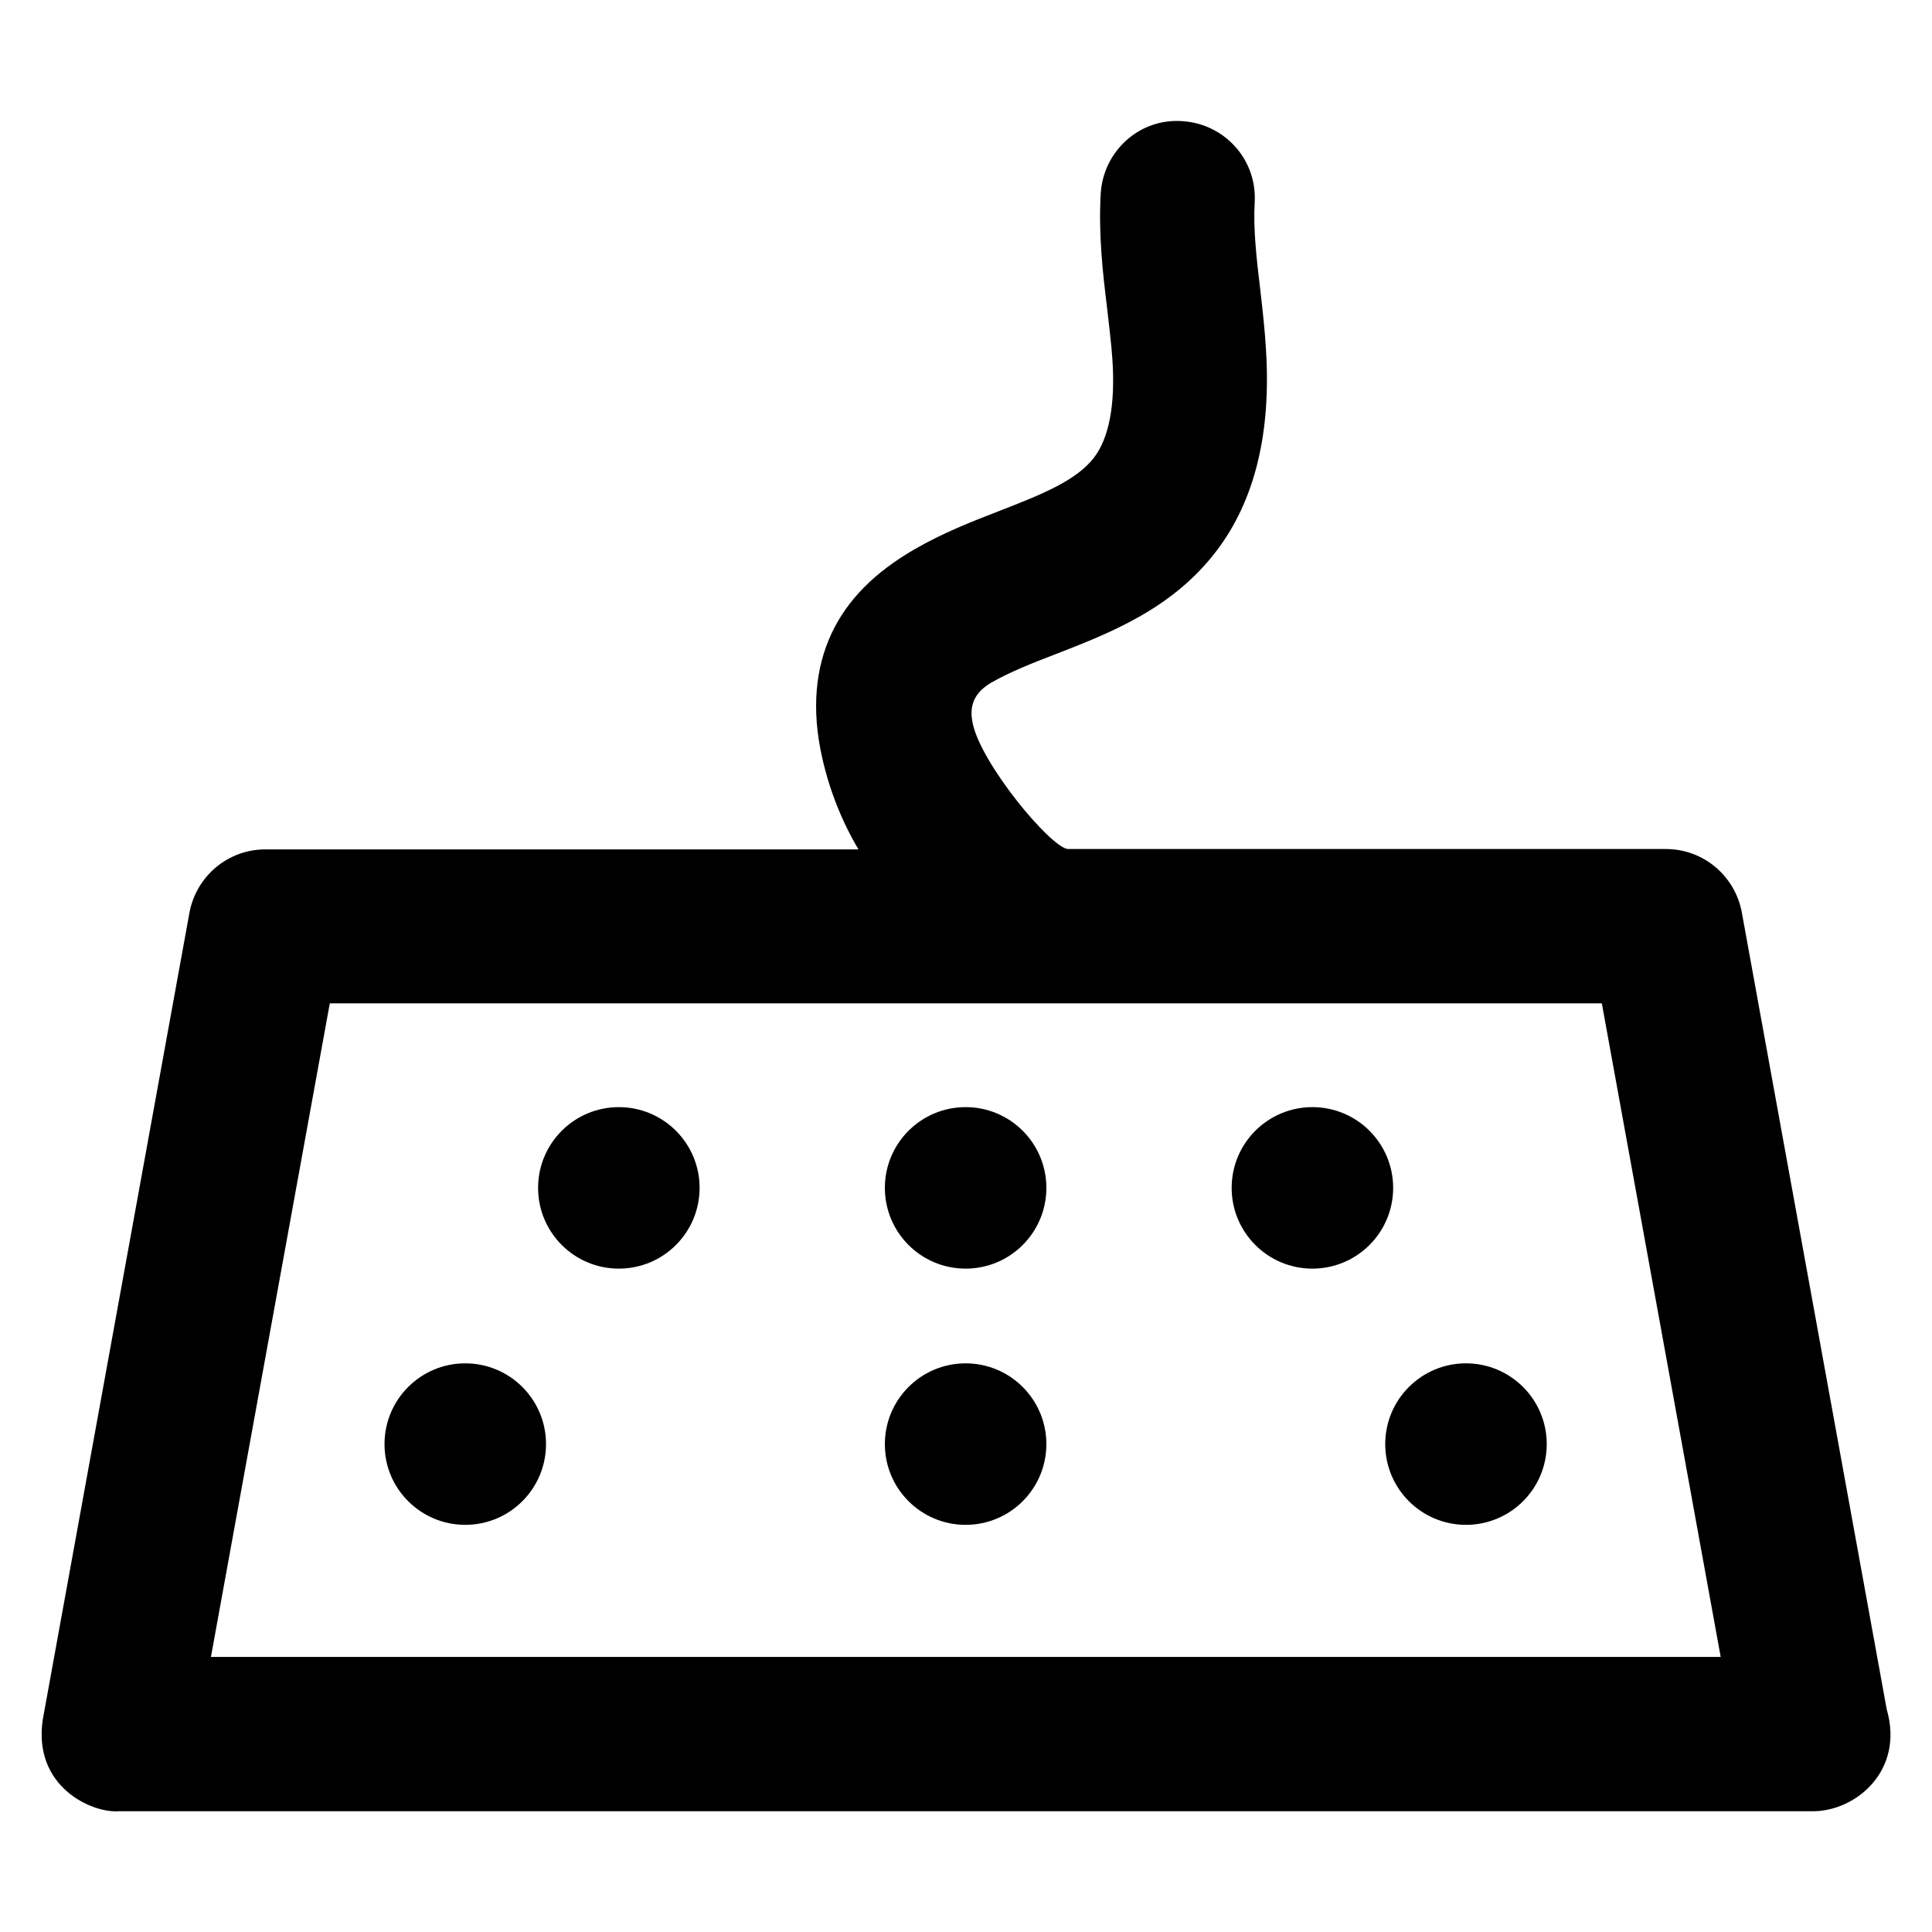
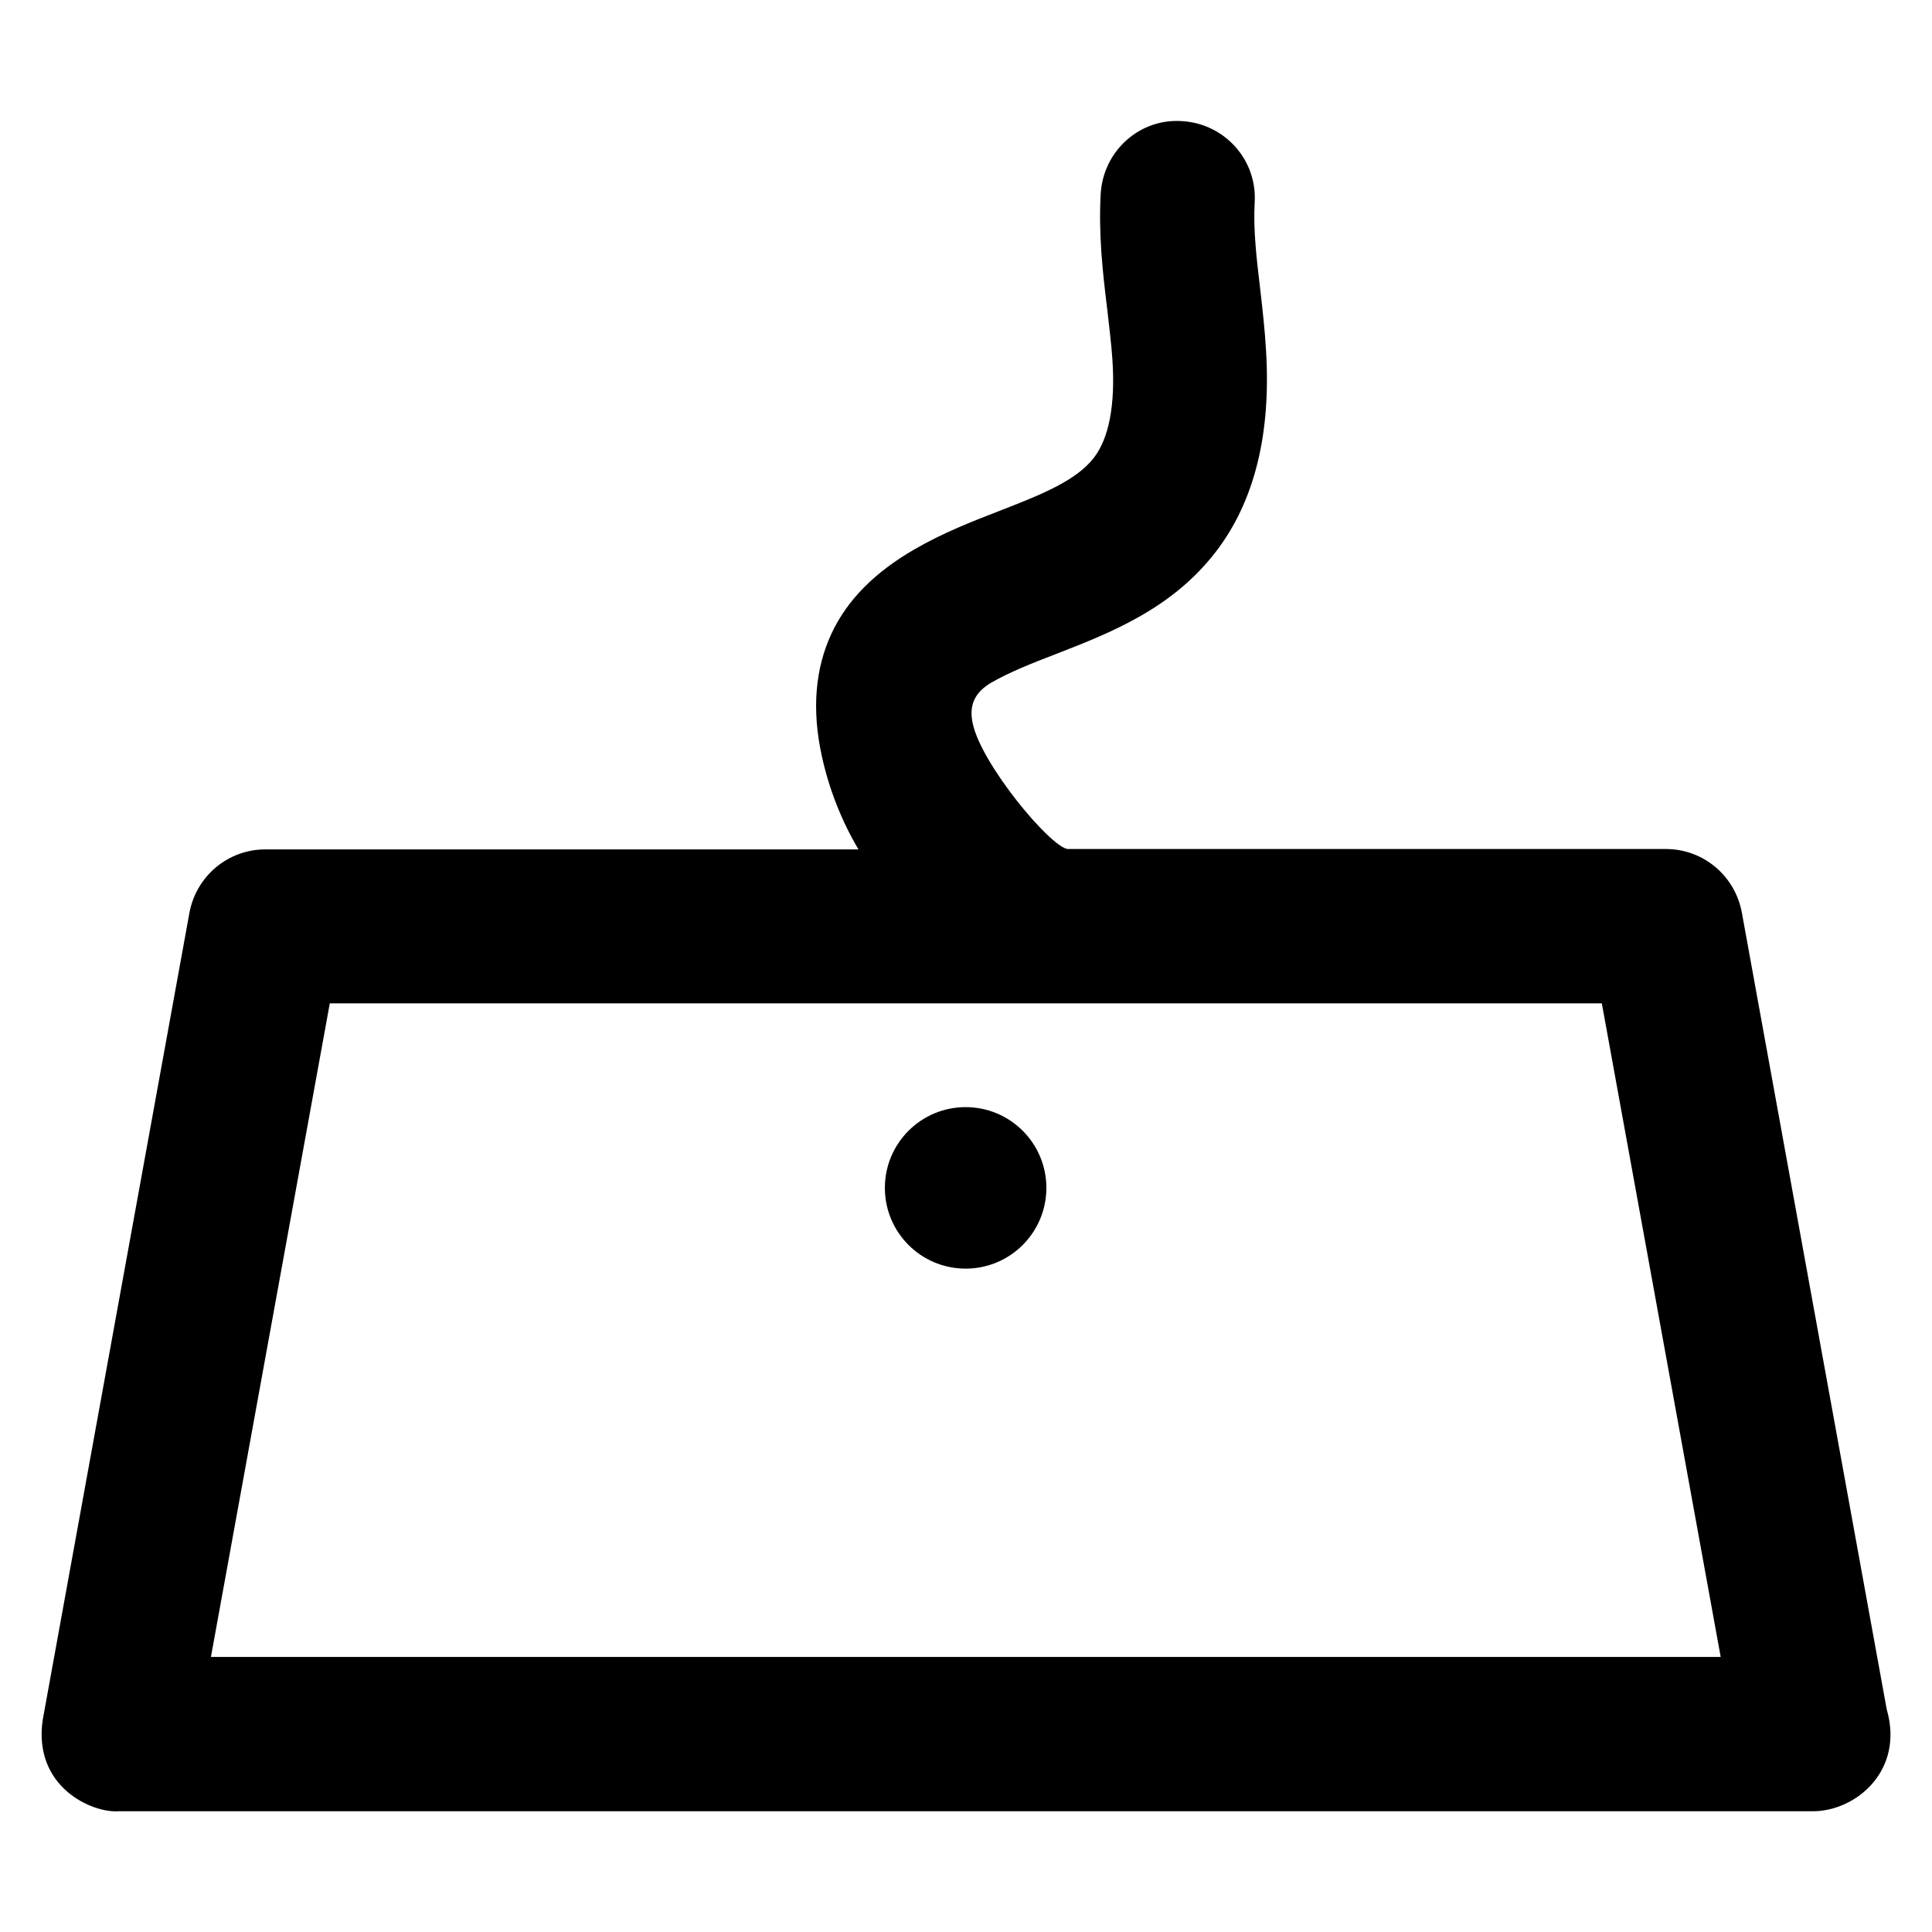
<svg xmlns="http://www.w3.org/2000/svg" fill="#000000" height="800px" width="800px" version="1.1" viewBox="0 0 512 512" enable-background="new 0 0 512 512">
  <g>
    <g>
-       <circle cx="123.3" cy="382.7" r="21.4" />
-       <circle cx="255.9" cy="382.7" r="21.4" />
-       <circle cx="388.5" cy="382.7" r="21.4" />
-       <circle cx="164" cy="314.8" r="21.4" />
      <circle cx="255.9" cy="314.8" r="21.4" />
-       <circle cx="347.8" cy="314.8" r="21.4" />
-       <path d="m500,453l-38.4-211.2c-1.8-9.7-10.2-16.8-20.1-16.8h-158.6c-4.8-0.8-22.8-22.5-25.1-33.2-1.1-4.9 0.5-8.3 4.9-10.9 4.9-2.8 10.9-5.2 17.2-7.6 14.4-5.6 30.8-12 42.4-27.2 10.2-13.3 14.6-31.3 13.2-53.4-0.3-5.3-0.9-10.5-1.5-15.8-1-8.3-1.9-16.1-1.5-23.2 0.7-11.3-7.9-20.9-19.2-21.6-11.3-0.8-20.9,7.9-21.6,19.2-0.6,10.7 0.5,20.7 1.7,30.4 0.5,4.6 1.1,9.1 1.4,13.6 0.8,12-0.9,20.8-4.9,26-4.7,6.1-14,9.8-24.8,14-7.5,2.9-15.2,5.9-22.8,10.3-10.5,6.1-17.7,13.3-21.9,22.2-4.4,9.4-5.3,20.3-2.6,32.6 1.9,8.7 5.2,17.1 9.7,24.7h-157.2c-9.9,0-18.3,7.1-20.1,16.8l-38.9,214c-2.5,17.7 13.1,24.6 20.1,24.1h449c0.1,0 0.1,0 0.2,0 11.3-0.1 24.1-10.8 19.4-27zm-444.1-13.9l31.5-173.2h337.1l31.5,173.2h-400.1z" />
+       <path d="m500,453l-38.4-211.2c-1.8-9.7-10.2-16.8-20.1-16.8h-158.6c-4.8-0.8-22.8-22.5-25.1-33.2-1.1-4.9 0.5-8.3 4.9-10.9 4.9-2.8 10.9-5.2 17.2-7.6 14.4-5.6 30.8-12 42.4-27.2 10.2-13.3 14.6-31.3 13.2-53.4-0.3-5.3-0.9-10.5-1.5-15.8-1-8.3-1.9-16.1-1.5-23.2 0.7-11.3-7.9-20.9-19.2-21.6-11.3-0.8-20.9,7.9-21.6,19.2-0.6,10.7 0.5,20.7 1.7,30.4 0.5,4.6 1.1,9.1 1.4,13.6 0.8,12-0.9,20.8-4.9,26-4.7,6.1-14,9.8-24.8,14-7.5,2.9-15.2,5.9-22.8,10.3-10.5,6.1-17.7,13.3-21.9,22.2-4.4,9.4-5.3,20.3-2.6,32.6 1.9,8.7 5.2,17.1 9.7,24.7h-157.2c-9.9,0-18.3,7.1-20.1,16.8l-38.9,214c-2.5,17.7 13.1,24.6 20.1,24.1h449c0.1,0 0.1,0 0.2,0 11.3-0.1 24.1-10.8 19.4-27m-444.1-13.9l31.5-173.2h337.1l31.5,173.2h-400.1z" />
    </g>
  </g>
</svg>